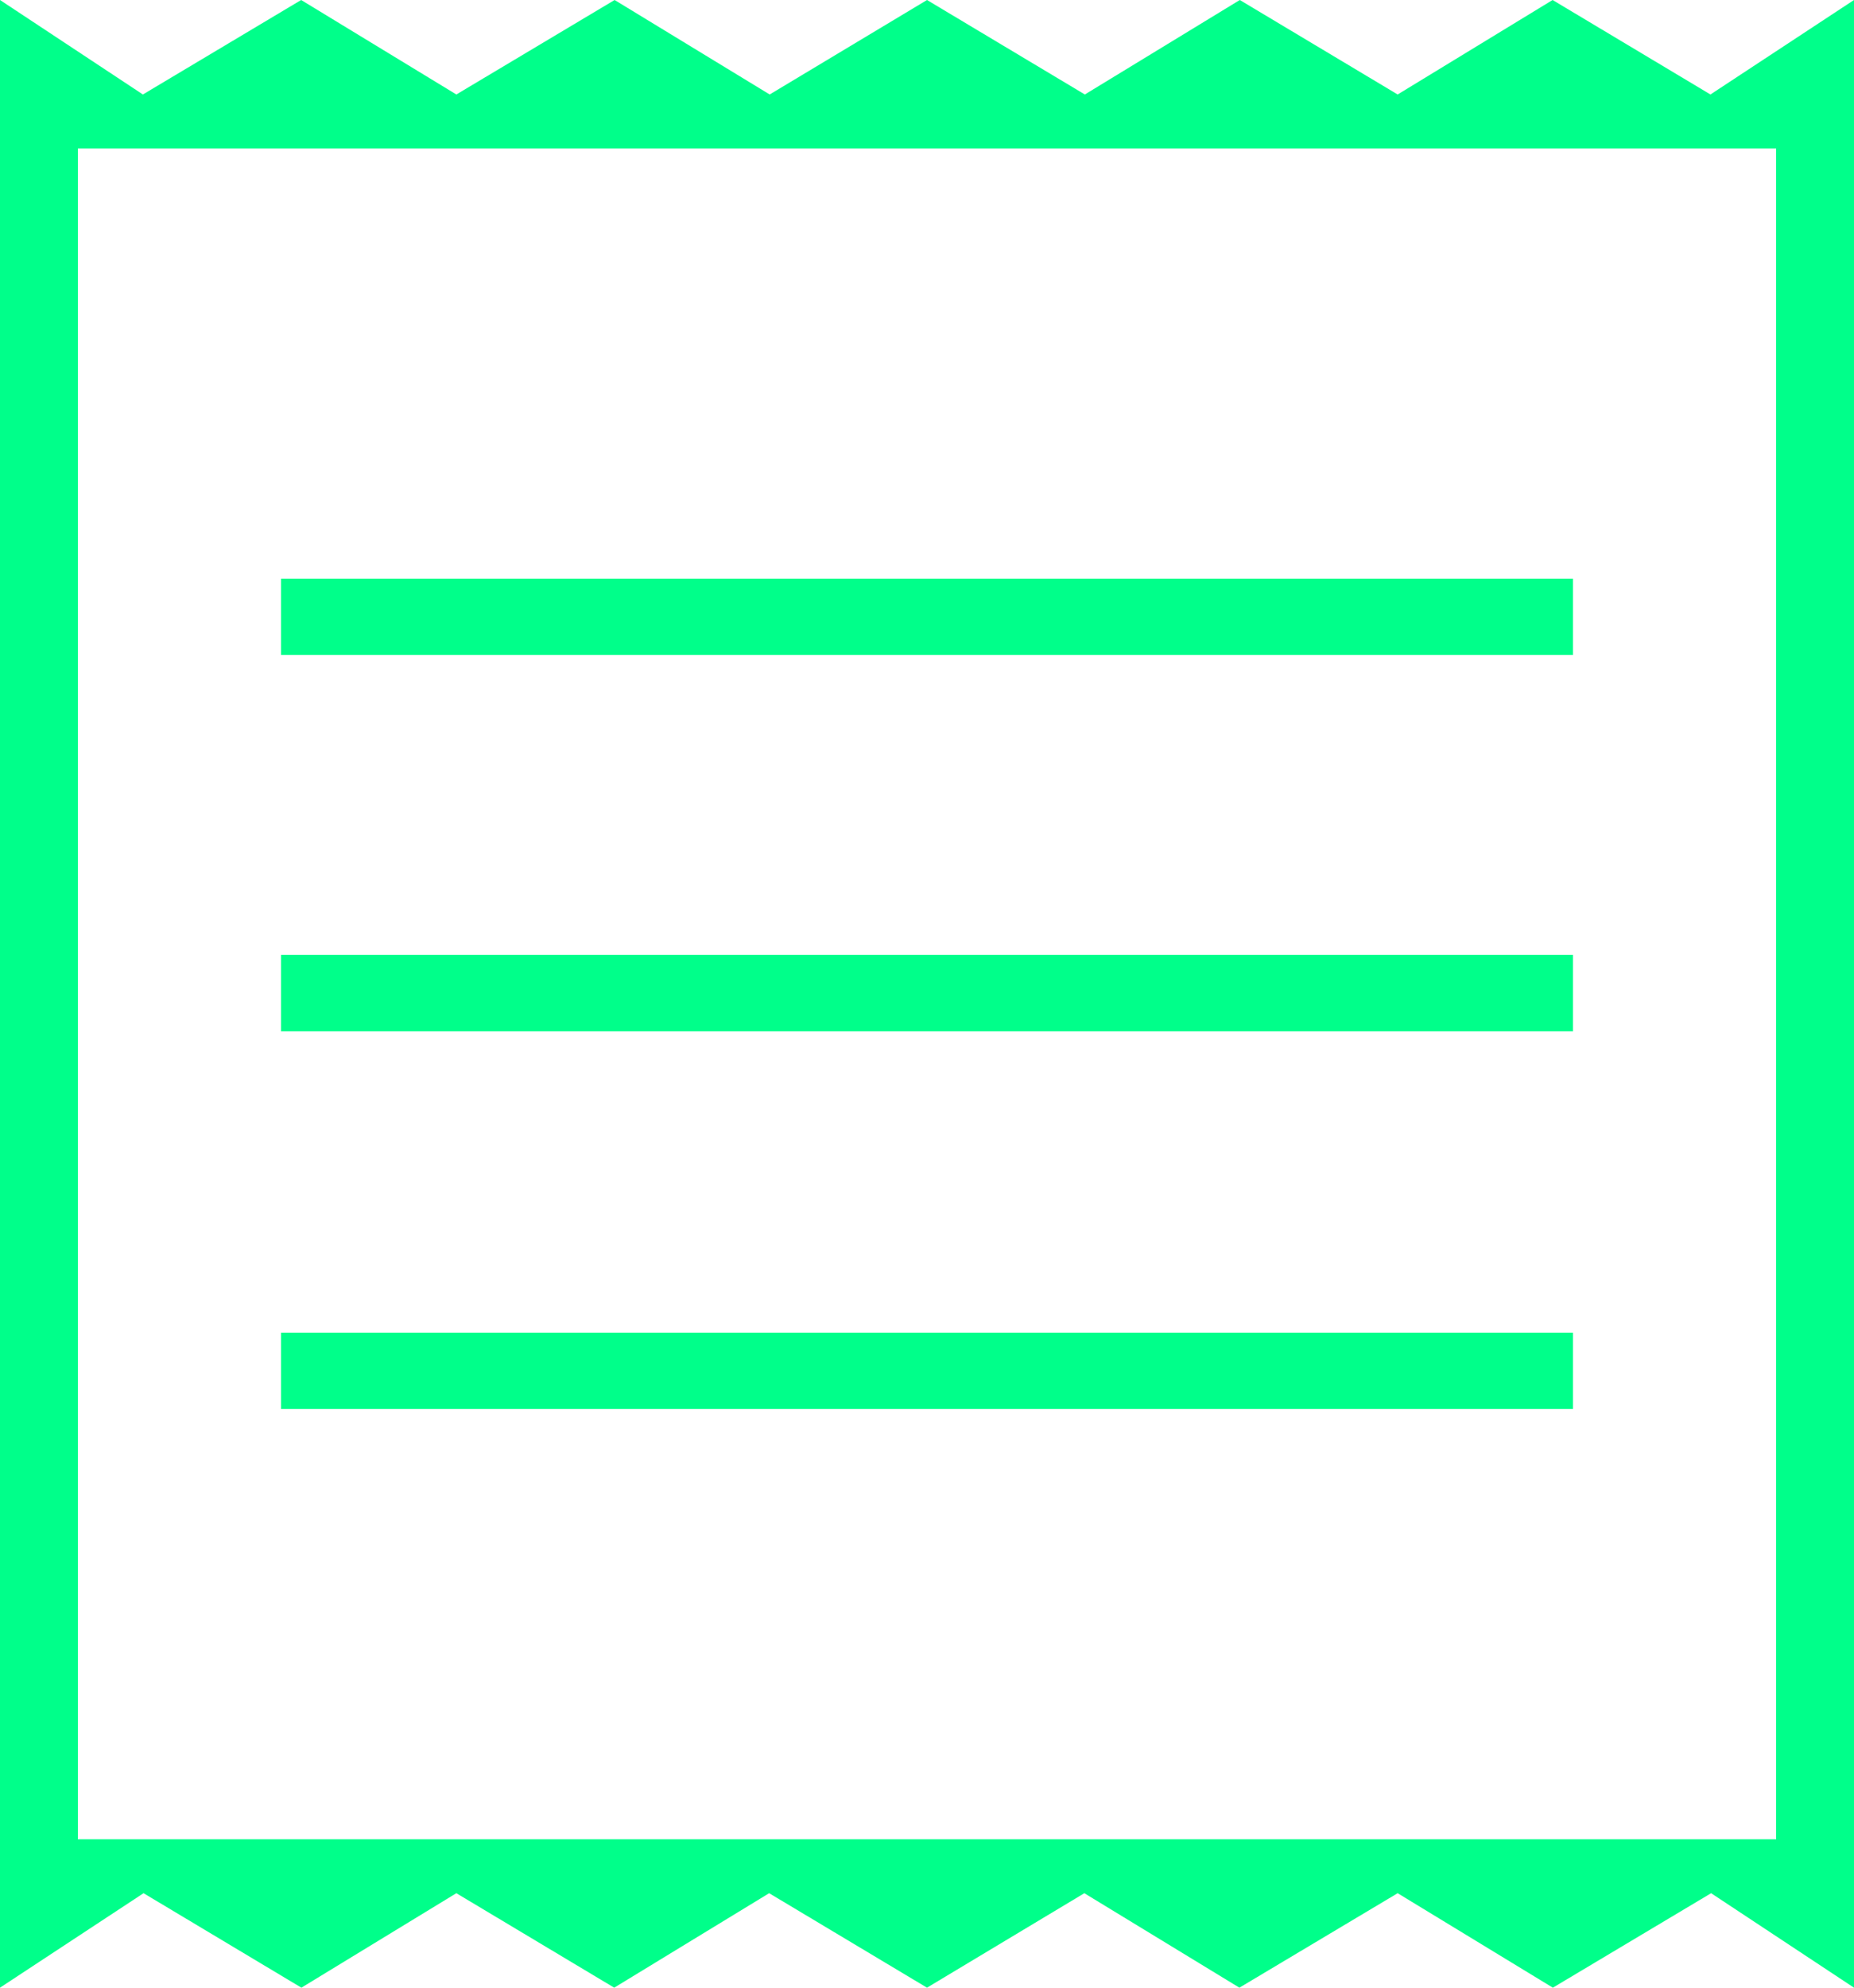
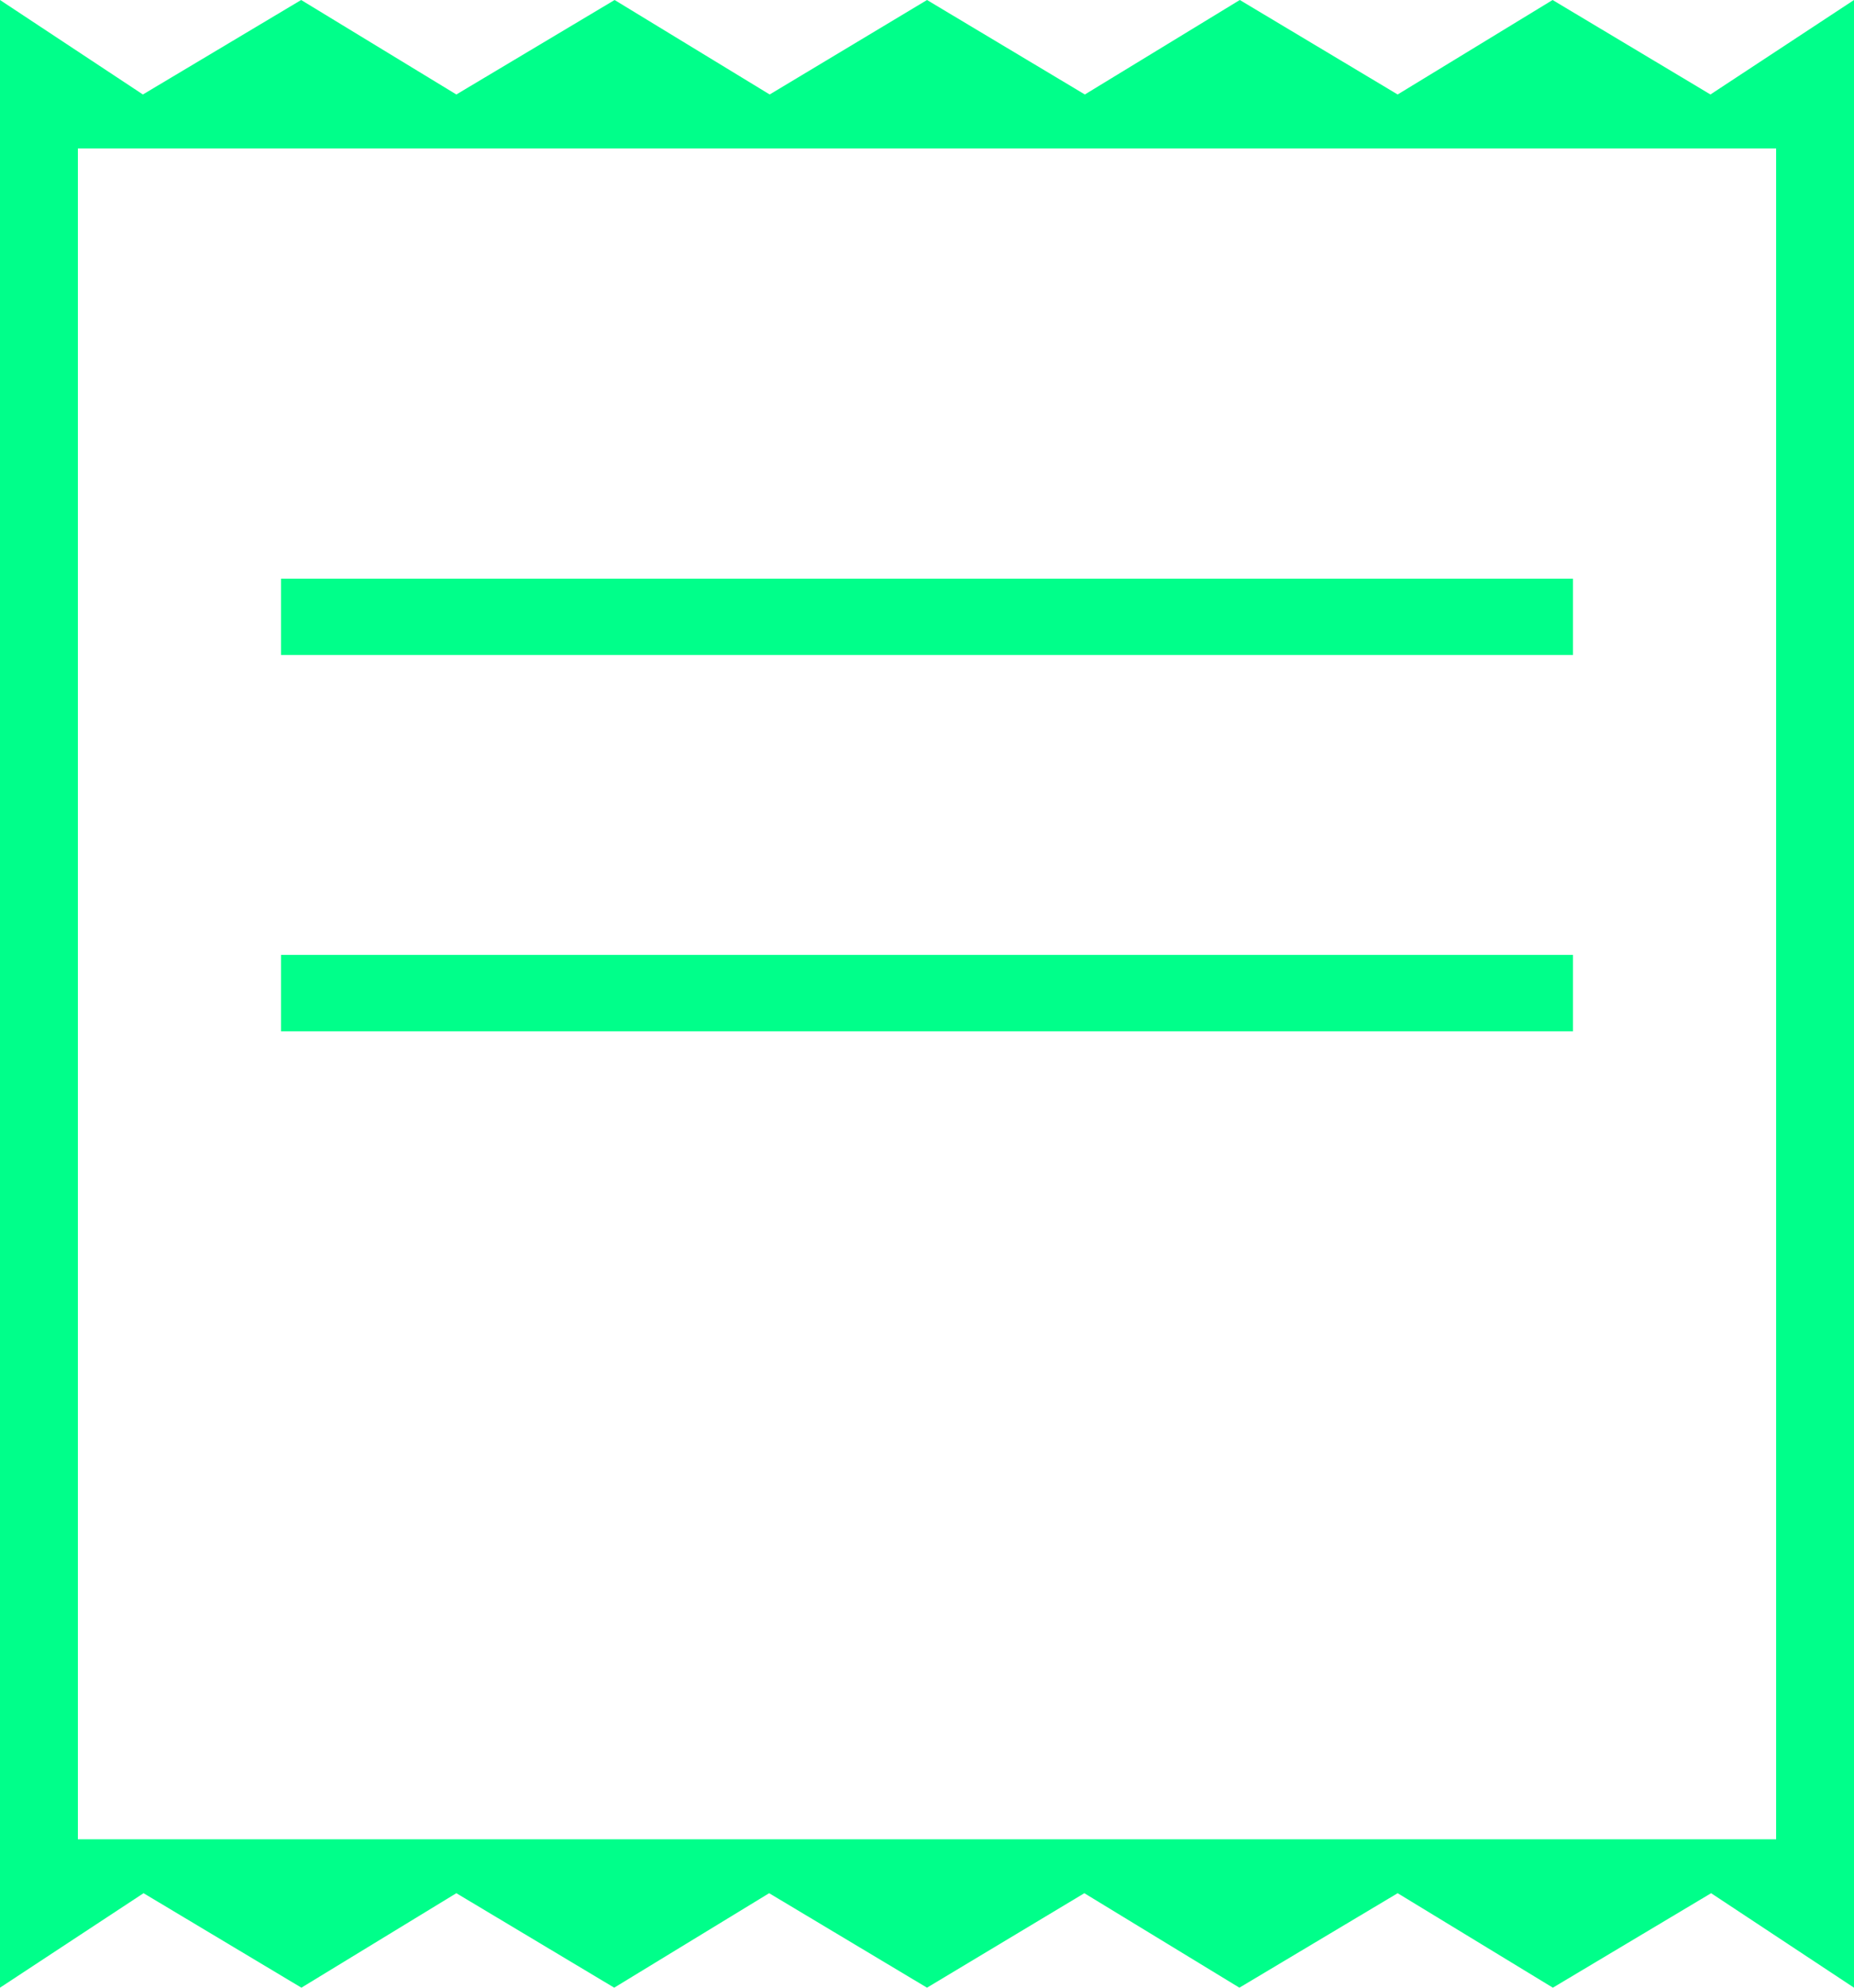
<svg xmlns="http://www.w3.org/2000/svg" width="14" height="15" viewBox="0 0 14 15" fill="none">
-   <path d="M0 15V0L1.079 0.713L2.274 0L3.446 0.713L4.641 0L5.812 0.713L7 0L8.192 0.713L9.362 0L10.554 0.713L11.724 0L12.916 0.713L14 0V15L12.921 14.287L11.726 15L10.554 14.287L9.359 15L8.188 14.287L7 15L5.808 14.287L4.638 15L3.446 14.287L2.276 15L1.084 14.287L0 15ZM2.122 10.633H11.878V10.057H2.122V10.633ZM2.122 7.783H11.878V7.206H2.122V7.783ZM2.122 4.943H11.878V4.367H2.122V4.943ZM0.588 13.88H13.412V1.12H0.588V13.88Z" fill="#00FF8A" />
+   <path d="M0 15V0L1.079 0.713L2.274 0L3.446 0.713L4.641 0L5.812 0.713L7 0L8.192 0.713L9.362 0L10.554 0.713L11.724 0L12.916 0.713L14 0V15L12.921 14.287L11.726 15L10.554 14.287L9.359 15L8.188 14.287L7 15L5.808 14.287L4.638 15L3.446 14.287L2.276 15L1.084 14.287L0 15ZM2.122 10.633V10.057H2.122V10.633ZM2.122 7.783H11.878V7.206H2.122V7.783ZM2.122 4.943H11.878V4.367H2.122V4.943ZM0.588 13.88H13.412V1.12H0.588V13.88Z" fill="#00FF8A" />
</svg>